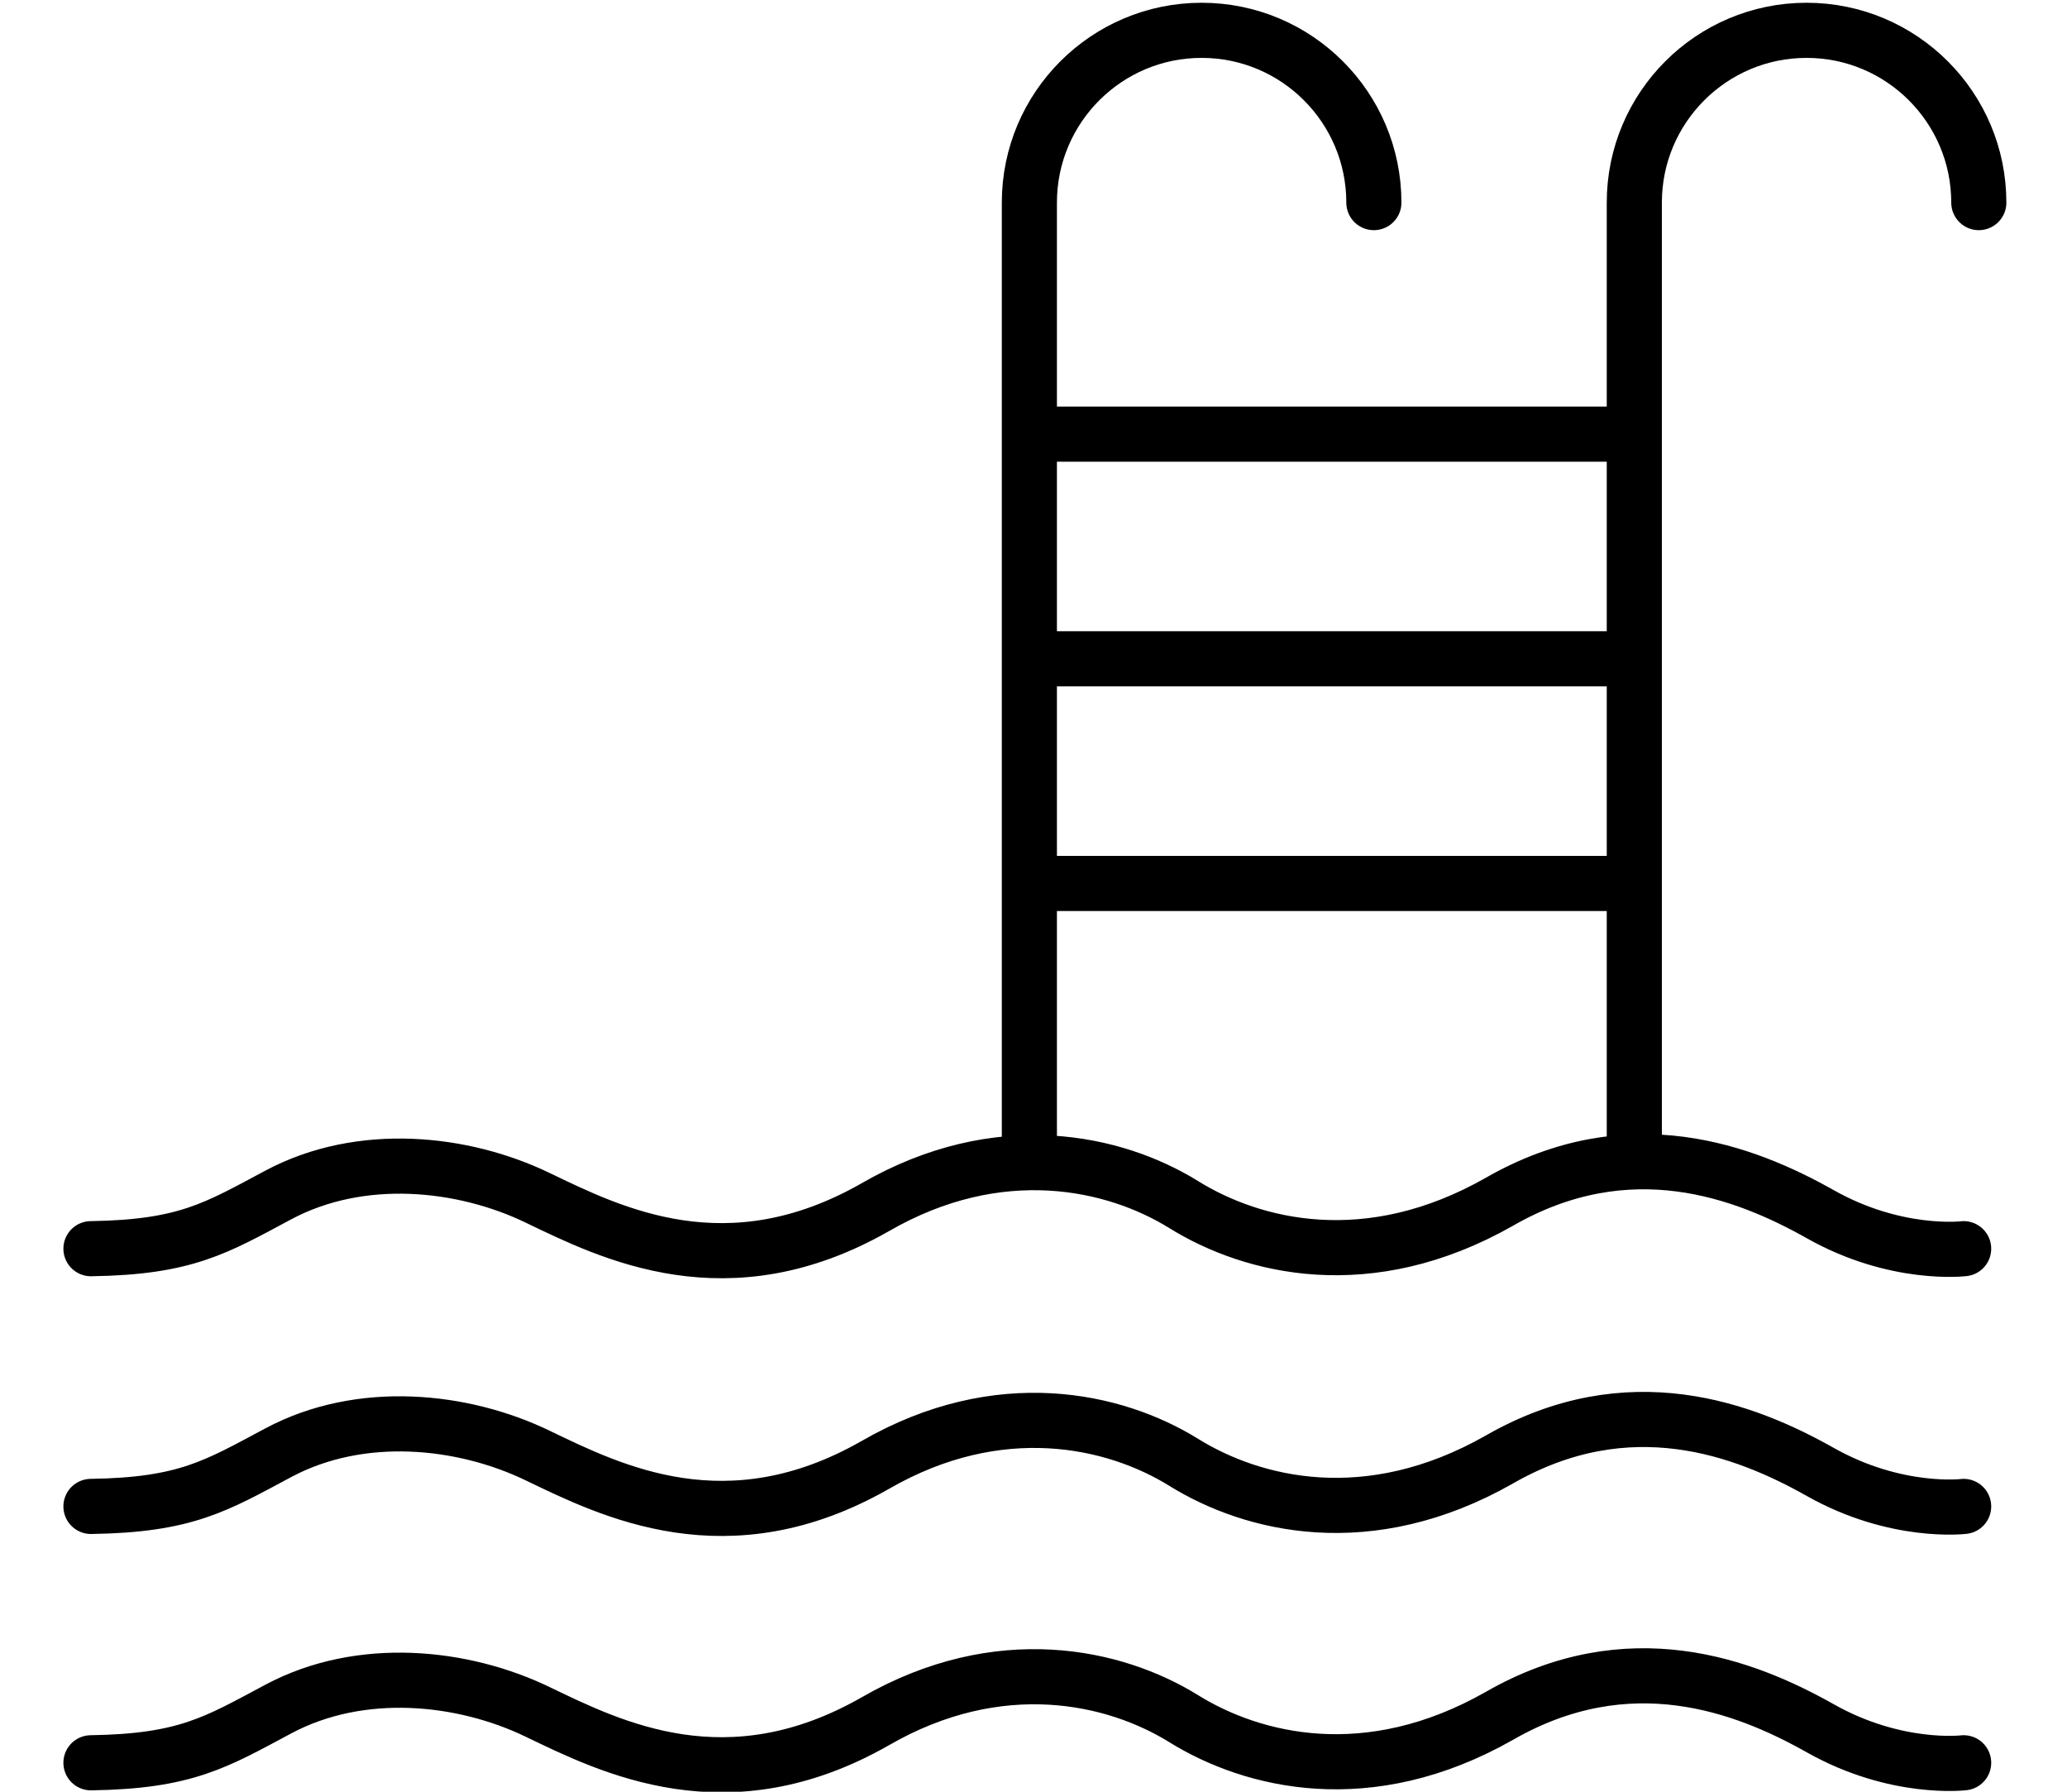
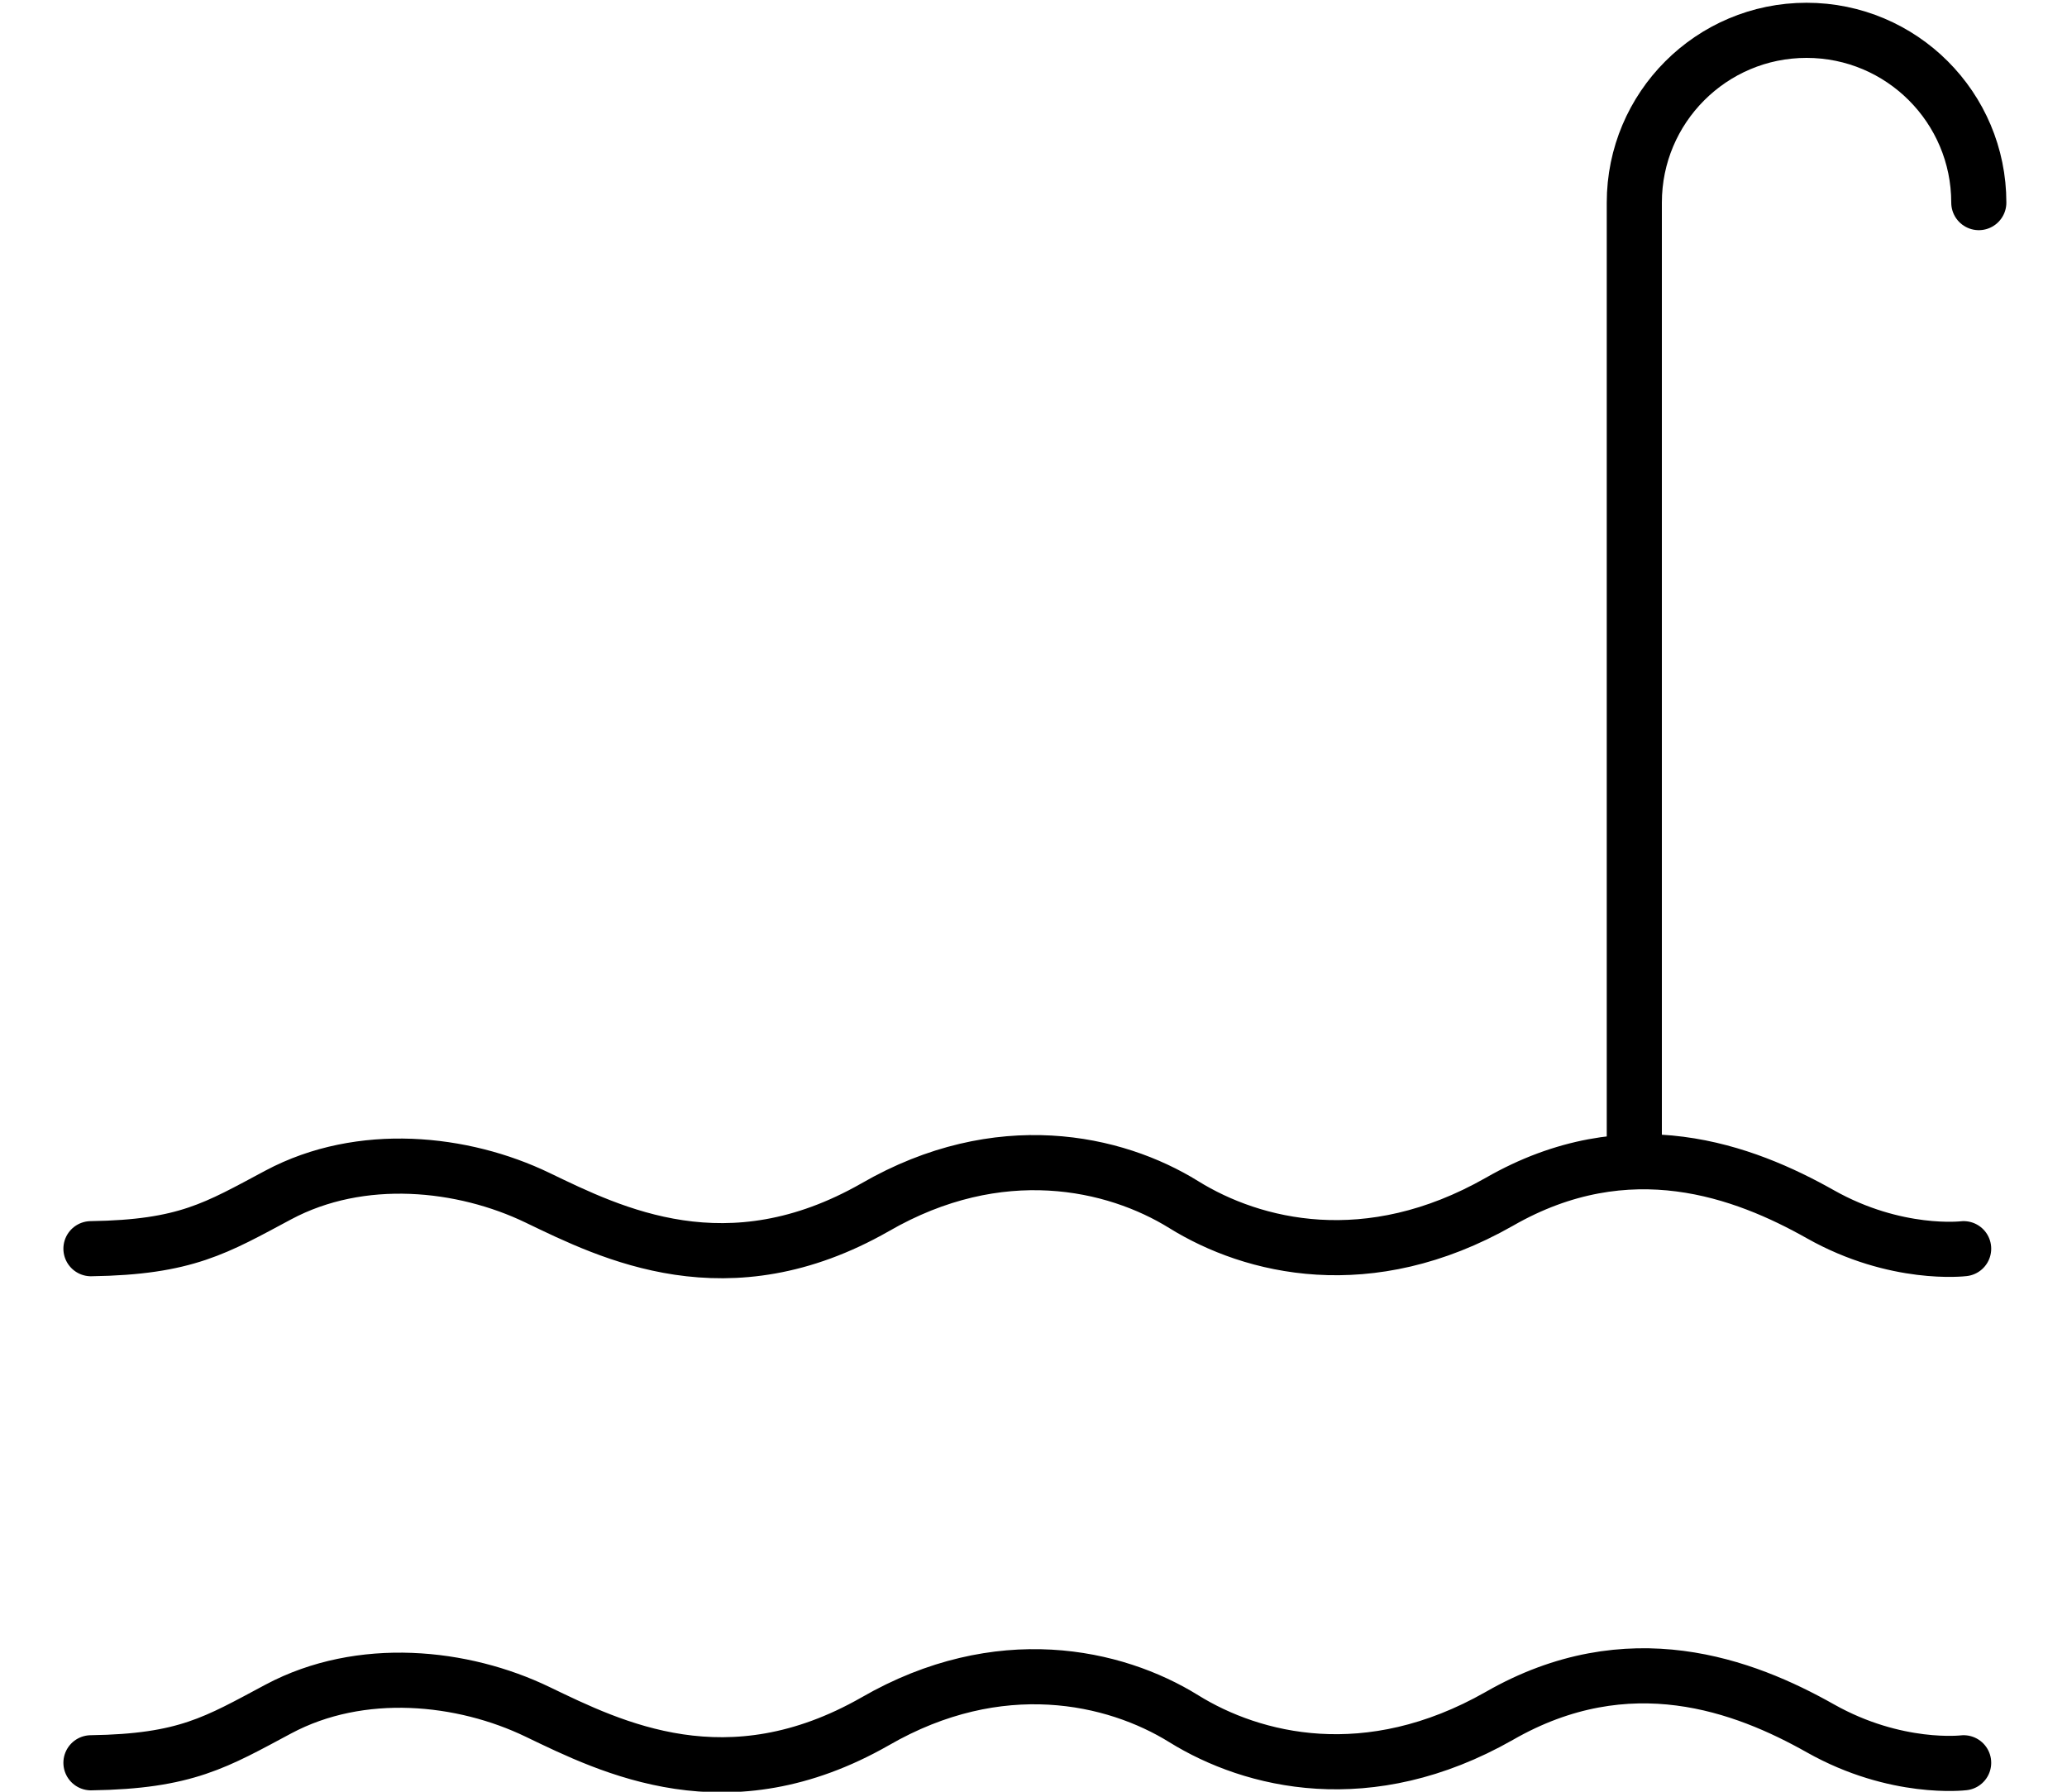
<svg xmlns="http://www.w3.org/2000/svg" version="1.1" id="Layer_1" x="0px" y="0px" viewBox="0 0 150 130" style="enable-background:new 0 0 150 130;" xml:space="preserve">
  <style type="text/css">
	.st0{fill:none;stroke:#000000;stroke-width:4;stroke-linecap:round;stroke-linejoin:round;stroke-miterlimit:10;}
</style>
  <g>
    <g>
      <path class="st0" d="M142.5,90.6c0,0-4.9,0.6-10.4-2.5c-5.5-3.1-13.9-6.3-23.3-0.9c-9.5,5.4-17.9,3.3-22.9,0.2    c-5-3.1-13.4-5-22.4,0.2c-10.7,6.1-19.1,1.9-24.5-0.7s-12.8-3.4-18.8-0.2c-4.5,2.4-6.7,3.8-13.6,3.9" />
    </g>
    <g>
-       <path class="st0" d="M142.5,109.3c0,0-4.9,0.6-10.4-2.5c-5.5-3.1-13.9-6.3-23.3-0.9c-9.5,5.4-17.9,3.3-22.9,0.2    c-5-3.1-13.4-5-22.4,0.2c-10.7,6.1-19.1,1.9-24.5-0.7s-12.8-3.4-18.8-0.2c-4.5,2.4-6.7,3.8-13.6,3.9" />
-     </g>
+       </g>
    <g>
      <path class="st0" d="M142.5,127.9c0,0-4.9,0.6-10.4-2.5s-13.9-6.3-23.3-0.9c-9.5,5.4-17.9,3.3-22.9,0.2c-5-3.1-13.4-5-22.4,0.2    c-10.7,6.1-19.1,1.9-24.5-0.7s-12.8-3.4-18.8-0.2c-4.5,2.4-6.7,3.8-13.6,3.9" />
    </g>
-     <path class="st0" d="M99.7,14.7c0-6.9-5.6-12.5-12.5-12.5h0c-6.9,0-12.5,5.6-12.5,12.5v68.6" />
    <path class="st0" d="M143.6,14.7c0-6.9-5.6-12.5-12.5-12.5h0c-6.9,0-12.5,5.6-12.5,12.5v68.6" />
-     <line class="st0" x1="74.8" y1="31.5" x2="117.9" y2="31.5" />
-     <line class="st0" x1="74.8" y1="47.8" x2="117.9" y2="47.8" />
-     <line class="st0" x1="74.8" y1="64.1" x2="117.9" y2="64.1" />
  </g>
</svg>